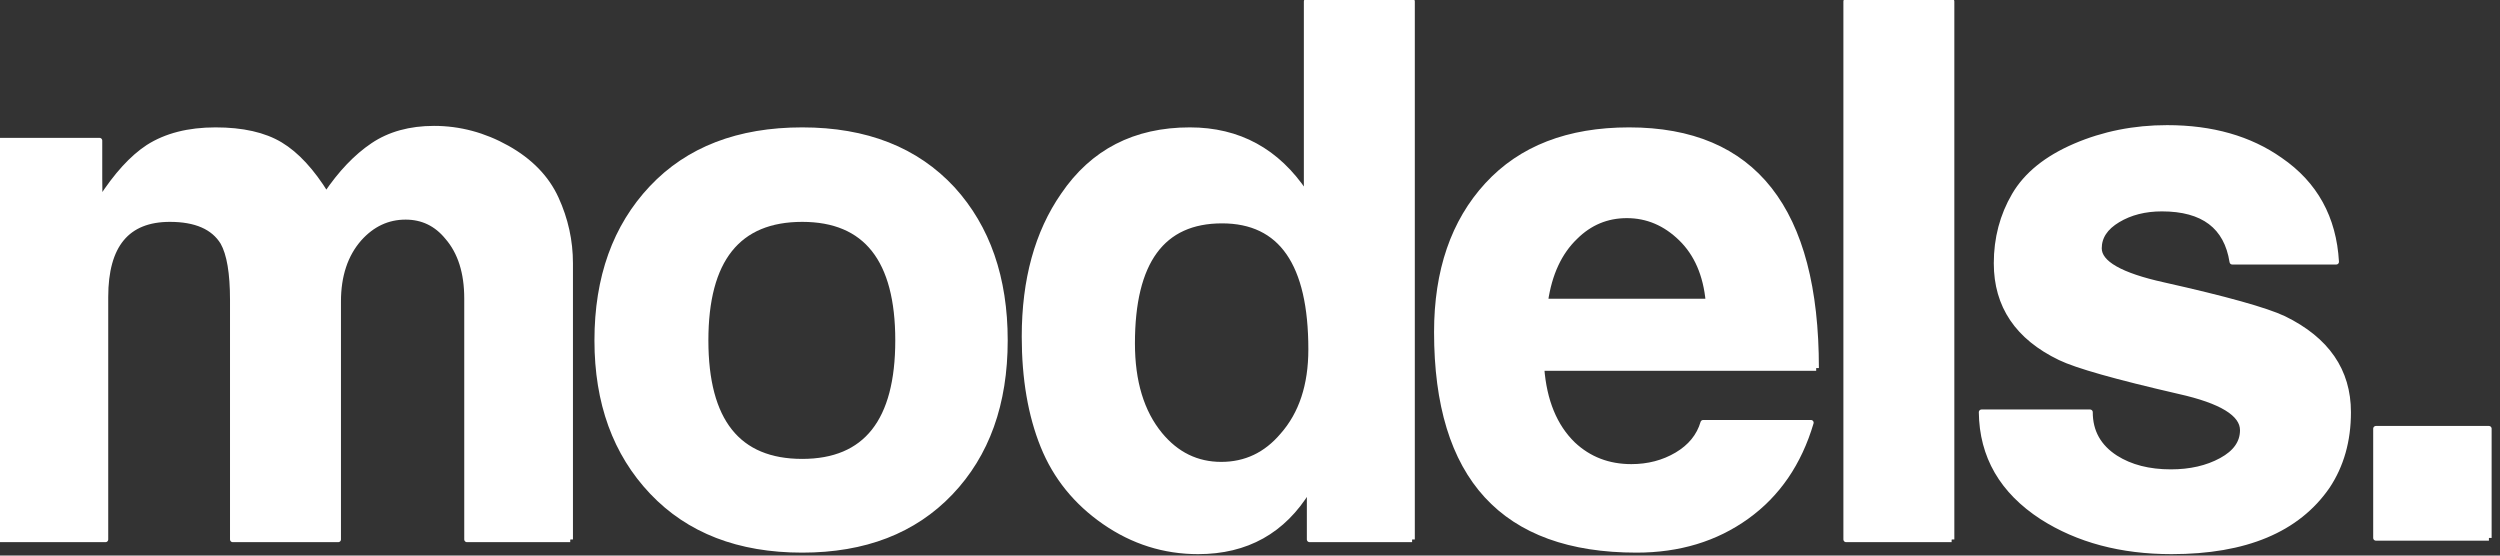
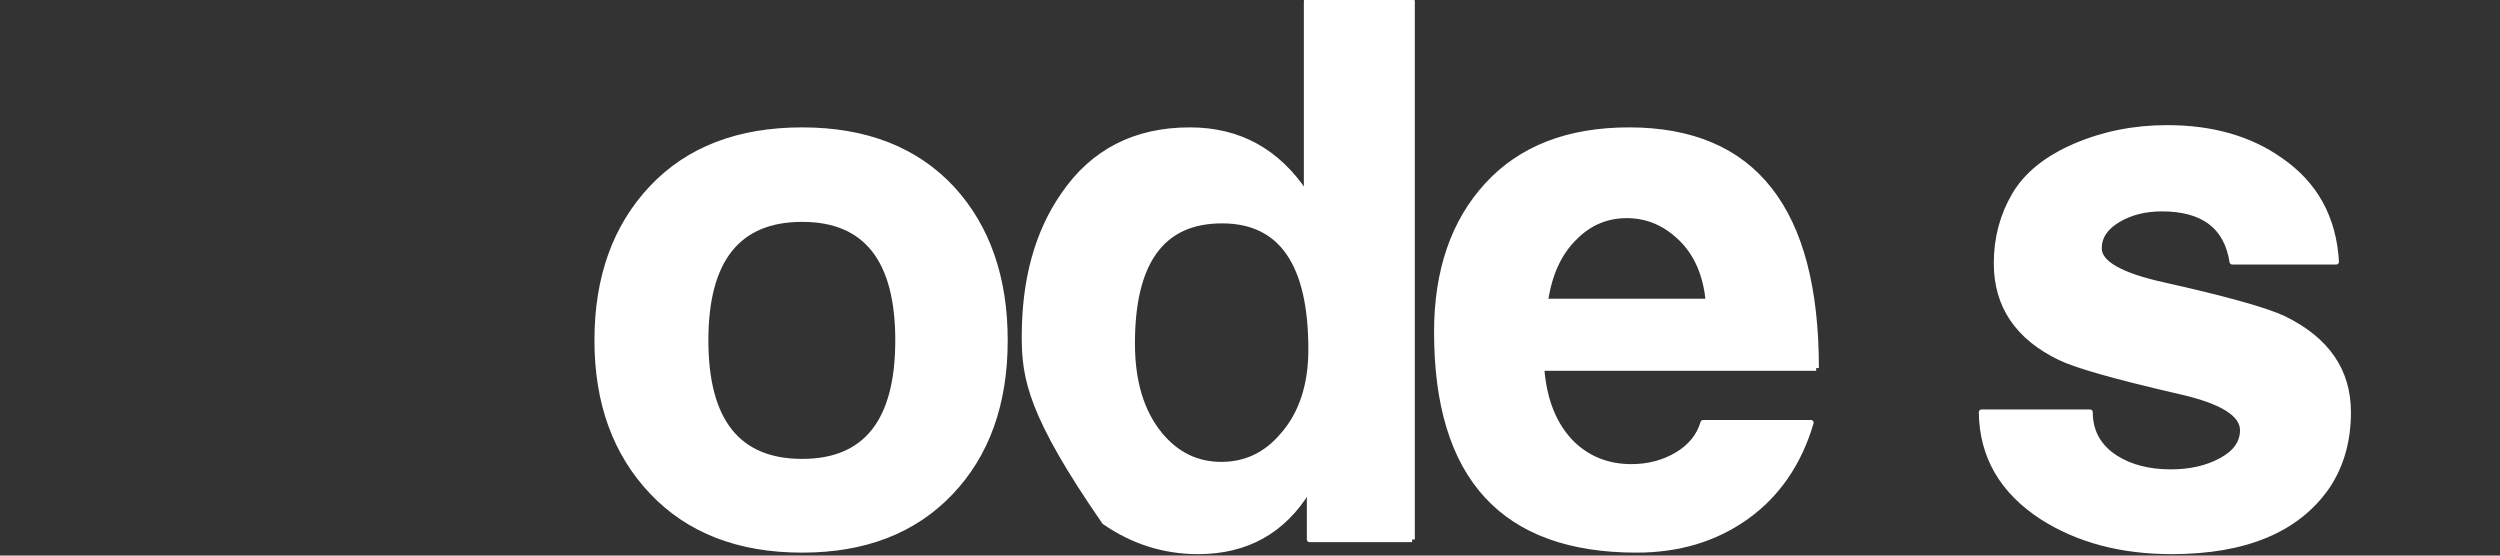
<svg xmlns="http://www.w3.org/2000/svg" xmlns:ns1="http://www.serif.com/" width="100%" height="100%" viewBox="0 0 459 102" version="1.1" xml:space="preserve" style="fill-rule:evenodd;clip-rule:evenodd;stroke-linejoin:round;stroke-miterlimit:2;">
  <rect x="0" y="0" width="459" height="102" fill="#333333" stroke="none" />
  <g id="g12" transform="matrix(0.133,0,0,-0.133,0,101.24)">
    <g id="g10">
      <g id="g121" ns1:id="g12">
-         <path id="path14" d="M787.18,16.543L644.613,16.543L644.613,349.18C644.613,384.965 635.652,413.23 617.758,433.891C602.602,452.48 583.316,461.785 559.902,461.785C535.117,461.785 513.754,451.785 495.859,431.816C476.566,409.773 466.93,380.844 466.93,345.027L466.93,16.543L321.27,16.543L321.27,347.105C321.27,384.301 316.793,410.809 307.844,426.66C294.762,447.984 270.297,458.672 234.508,458.672C175.27,458.672 145.66,422.855 145.66,351.25L145.66,16.543L0,16.543L0,567.148L137.402,567.148L137.402,514.457C137.402,494.465 137.734,484.492 138.43,484.492C138.43,485.184 138.77,485.875 139.465,486.566C160.801,519.617 182.5,543.391 204.539,557.844C229.336,573.672 260.328,581.609 297.516,581.609C334.711,581.609 364.492,574.883 386.879,561.457C409.242,548.027 430.422,525.121 450.406,492.766C470.371,522.352 491.887,544.934 514.965,560.43C538.031,575.922 566.109,583.672 599.16,583.672C634.285,583.672 667.855,574.711 699.883,556.816C731.91,538.895 754.457,515.652 767.539,487.07C780.625,458.484 787.18,428.707 787.18,397.73L787.18,16.543" style="fill:white;fill-rule:nonzero;stroke:white;stroke-width:7.5px;" />
        <path id="path16" d="M1239.63,291.316C1239.63,402.891 1195.55,458.672 1107.4,458.672C1018.56,458.672 974.141,402.891 974.141,291.316C974.141,179.746 1018.56,123.965 1107.4,123.965C1195.55,123.965 1239.63,179.746 1239.63,291.316ZM1387.34,291.316C1387.34,203.855 1362.21,133.801 1311.94,81.102C1261.66,28.43 1193.49,2.07 1107.4,2.07C1019.93,2.07 950.902,28.77 900.277,82.141C849.664,135.5 824.352,205.223 824.352,291.316C824.352,378.105 849.492,448.168 899.758,501.539C950.023,554.902 1019.24,581.609 1107.4,581.609C1195.55,581.609 1264.76,554.395 1315.04,499.996C1363.23,446.949 1387.34,377.418 1387.34,291.316" style="fill:white;fill-rule:nonzero;stroke:white;stroke-width:7.5px;" />
-         <path id="path18" d="M1809.86,278.926C1809.86,397.383 1768.89,456.602 1686.93,456.602C1604.3,456.602 1562.98,400.121 1562.98,287.195C1562.98,234.148 1575.71,192.168 1601.2,161.16C1623.92,133.613 1652.16,119.844 1685.9,119.844C1719.64,119.844 1747.88,133.27 1770.62,160.129C1796.78,189.746 1809.86,229.336 1809.86,278.926ZM1949.33,16.543L1807.8,16.543L1807.8,84.719L1805.75,84.719C1771.31,28.242 1720.69,0 1653.9,0C1607.05,0 1563.99,13.613 1524.75,40.809C1485.49,68.016 1457.26,102.961 1440.04,145.652C1422.82,188.359 1414.22,238.641 1414.22,296.504C1414.22,374.996 1432.11,440.09 1467.93,491.723C1508.55,551.645 1566.75,581.609 1642.52,581.609C1710,581.609 1763.03,552.68 1801.6,494.836L1803.66,494.836L1803.66,759.285L1949.33,759.285L1949.33,16.543" style="fill:white;fill-rule:nonzero;stroke:white;stroke-width:7.5px;" />
+         <path id="path18" d="M1809.86,278.926C1809.86,397.383 1768.89,456.602 1686.93,456.602C1604.3,456.602 1562.98,400.121 1562.98,287.195C1562.98,234.148 1575.71,192.168 1601.2,161.16C1623.92,133.613 1652.16,119.844 1685.9,119.844C1719.64,119.844 1747.88,133.27 1770.62,160.129C1796.78,189.746 1809.86,229.336 1809.86,278.926ZM1949.33,16.543L1807.8,16.543L1807.8,84.719L1805.75,84.719C1771.31,28.242 1720.69,0 1653.9,0C1607.05,0 1563.99,13.613 1524.75,40.809C1422.82,188.359 1414.22,238.641 1414.22,296.504C1414.22,374.996 1432.11,440.09 1467.93,491.723C1508.55,551.645 1566.75,581.609 1642.52,581.609C1710,581.609 1763.03,552.68 1801.6,494.836L1803.66,494.836L1803.66,759.285L1949.33,759.285L1949.33,16.543" style="fill:white;fill-rule:nonzero;stroke:white;stroke-width:7.5px;" />
        <path id="path20" d="M2358.38,345.027C2354.92,381.91 2342.37,410.918 2320.67,432.086C2298.98,453.254 2274.01,463.832 2245.78,463.832C2218.22,463.832 2194.47,453.941 2174.5,434.133C2152.46,412.969 2138.68,383.266 2133.18,345.027L2358.38,345.027ZM2507.14,253.105L2128.02,253.105C2131.45,207.637 2145.92,172.512 2171.41,147.734C2193.45,127.07 2220.3,116.758 2251.98,116.758C2275.38,116.758 2296.4,122.258 2315,133.27C2333.58,144.277 2345.63,159.094 2351.15,177.695L2499.9,177.695C2483.38,121.914 2453.76,78.684 2411.06,48.047C2368.37,17.391 2317.73,2.07 2259.22,2.07C2075.33,2.07 1983.4,102.297 1983.4,302.695C1983.4,387.387 2006.64,455.059 2053.13,505.684C2099.61,556.301 2164.84,581.609 2248.89,581.609C2421.04,581.609 2507.14,472.098 2507.14,253.105" style="fill:white;fill-rule:nonzero;stroke:white;stroke-width:7.5px;" />
-         <path id="path22" d="M2694.12,16.543L2548.46,16.543L2548.46,759.285L2694.12,759.285L2694.12,16.543" style="fill:white;fill-rule:nonzero;stroke:white;stroke-width:7.5px;" />
        <path id="path24" d="M3241.61,192.168C3241.61,152.891 3231.96,118.801 3212.69,89.875C3171.37,29.973 3099.73,0 2997.81,0C2928.22,0 2868.68,15.867 2819.09,47.539C2763.98,83.328 2736.1,131.543 2735.42,192.168L2885.21,192.168C2885.21,165.281 2896.9,144.277 2920.33,129.148C2940.99,116.035 2966.46,109.52 2996.78,109.52C3023.63,109.52 3046.88,114.844 3066.49,125.527C3086.14,136.191 3095.96,150.129 3095.96,167.352C3095.96,190.09 3066.65,207.977 3008.13,221.063C2921.37,241.035 2866.62,256.531 2843.89,267.566C2785.34,295.793 2756.08,339.18 2756.08,397.73C2756.08,432.164 2764.34,463.484 2780.87,491.723C2797.4,519.961 2825.29,542.512 2864.54,559.395C2903.81,576.27 2946.15,584.707 2991.62,584.707C3053.59,584.707 3105.58,569.883 3147.59,540.277C3195.8,507.227 3221.62,460.375 3225.08,399.805L3081.49,399.805C3073.89,448.676 3041.52,473.141 2984.38,473.141C2960.96,473.141 2940.64,467.977 2923.44,457.637C2906.21,447.32 2897.61,434.211 2897.61,418.391C2897.61,397.73 2927.22,380.844 2986.44,367.766C3072.53,348.484 3127.97,332.977 3152.75,321.277C3211.99,292.352 3241.61,249.309 3241.61,192.168" style="fill:white;fill-rule:nonzero;stroke:white;stroke-width:7.5px;" />
-         <path id="path26" d="M3435.82,18.613L3279.82,18.613L3279.82,169.434L3435.82,169.434L3435.82,18.613" style="fill:white;fill-rule:nonzero;stroke:white;stroke-width:7.5px;" />
      </g>
    </g>
  </g>
</svg>